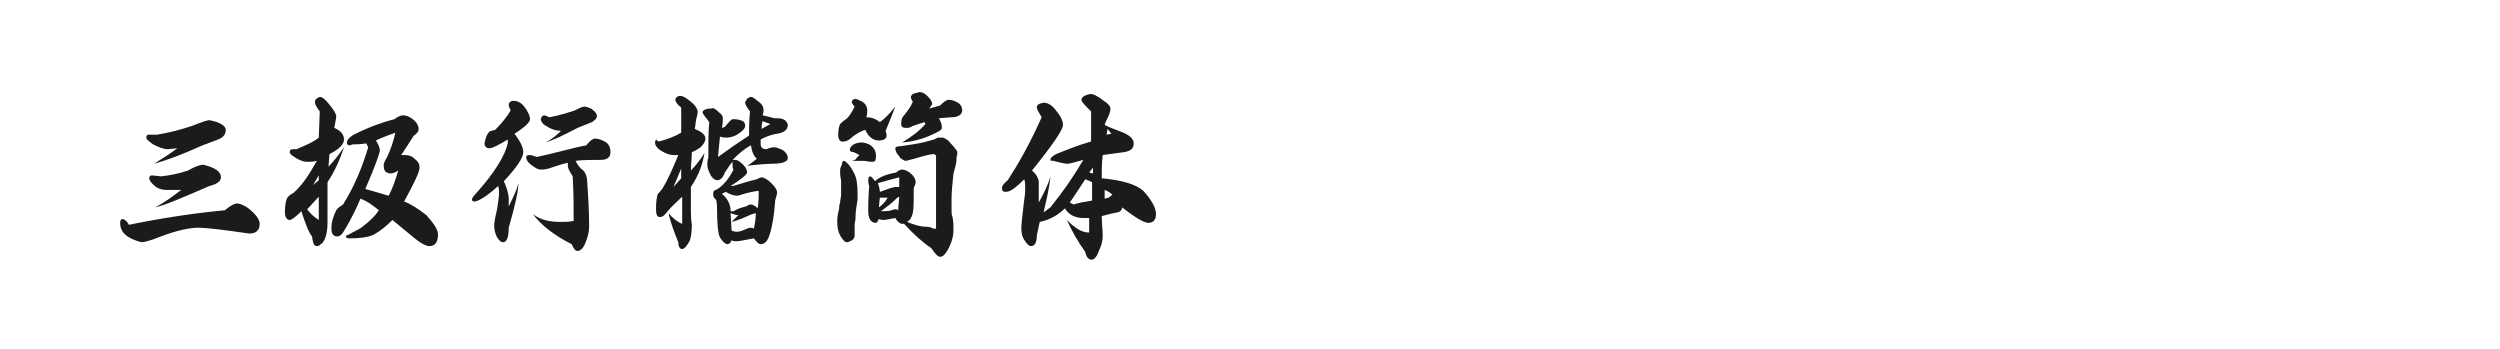
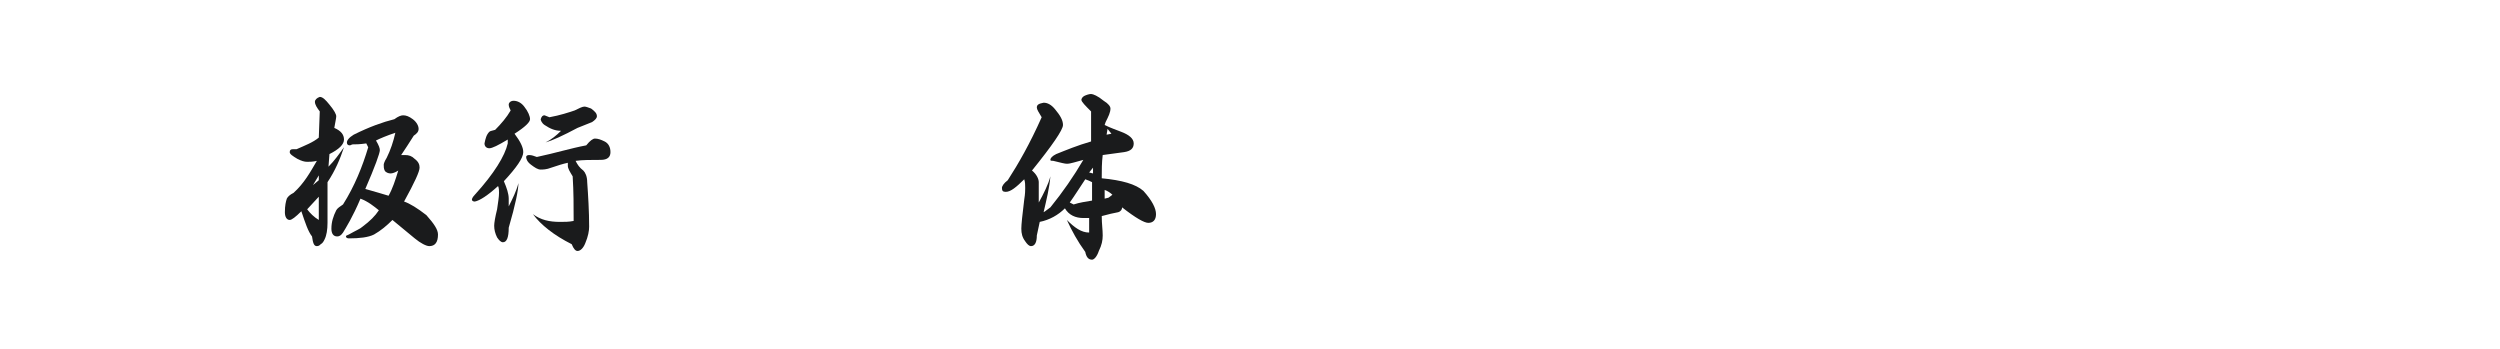
<svg xmlns="http://www.w3.org/2000/svg" version="1.1" id="图层_1" x="0px" y="0px" width="258px" height="36px" viewBox="0 0 258 36" style="enable-background:new 0 0 258 36;" xml:space="preserve">
  <style type="text/css">
	.st0{fill:#1A1B1C;}
</style>
  <g>
-     <path class="st0" d="M13.3,23.2c3.4-0.7,6.7-1.2,9.9-1.5c0.6-0.5,1-0.7,1.3-0.7c0.2,0,0.5,0.1,1,0.4c0.8,0.6,1.3,1.2,1.3,1.7   c0,0.7-0.4,1-1.1,1c-2.7-0.4-4.5-0.6-5.2-0.6c-1,0-2.3,0.3-3.9,0.9c-1,0.4-1.7,0.6-2,0.6c-1.5-0.4-2.2-1-2.2-2   c0-0.3,0.1-0.4,0.3-0.4C12.9,22.7,13.1,22.8,13.3,23.2z M16.2,13.9c1.2-0.2,2.4-0.5,3.6-0.9c1-0.4,1.6-0.6,1.8-0.6   c1.1,0.2,1.7,0.6,1.7,1c0,0.5-0.3,0.8-0.8,1l-1.6,0.6c-2.2,1-3.9,1.6-5,1.9c0.8-0.5,1.6-1,2.4-1.6l-1,0.1c-0.4,0-0.9-0.2-1.5-0.5   c-0.4-0.3-0.7-0.5-0.7-0.7c0-0.2,0.1-0.3,0.2-0.3L16.2,13.9z M16,21.4c1-0.5,1.9-1.2,2.7-1.8h-1.5c-0.4,0-0.8-0.1-1.1-0.3   c-0.5-0.4-0.7-0.7-0.7-0.9c0-0.2,0.1-0.3,0.3-0.3l0.9,0.1c1-0.1,1.9-0.3,2.8-0.6c0.7-0.4,1.2-0.6,1.6-0.6c1.2,0.3,1.8,0.7,1.8,1.3   c0,0.4-0.4,0.7-1.2,0.9C18.8,20.4,17,21.2,16,21.4z" />
    <path class="st0" d="M32.7,16.6c-0.4,0.1-0.8,0.1-1,0.1c-0.3,0-0.6-0.1-1-0.3c-0.5-0.3-0.8-0.5-0.8-0.7c0-0.2,0.1-0.3,0.3-0.3   s0.3,0,0.4,0c0.9-0.4,1.7-0.7,2.3-1.2l0.1-2.7c-0.3-0.4-0.5-0.7-0.5-1c0-0.2,0.2-0.4,0.5-0.5c0.3,0,0.6,0.3,1,0.8   c0.5,0.6,0.7,1,0.7,1.2c0,0.2-0.1,0.6-0.2,1.2c0.7,0.3,1,0.7,1,1.2c0,0.5-0.5,1-1.5,1.5l-0.1,1.3c0.6-0.6,1.1-1.3,1.6-2   c-0.4,1.2-0.9,2.4-1.7,3.6c0,1.3,0,2.7,0,4.2c0,0.7-0.1,1.3-0.3,1.7c-0.1,0.2-0.2,0.4-0.4,0.5c-0.1,0.1-0.2,0.2-0.4,0.2   c-0.3,0-0.4-0.3-0.5-1c-0.4-0.5-0.7-1.4-1.1-2.6c-0.6,0.6-1,0.9-1.2,0.9c-0.3,0-0.5-0.3-0.5-0.8c0-0.7,0.1-1.1,0.2-1.4   c0.1-0.2,0.3-0.4,0.7-0.6C31.4,18.9,32,17.8,32.7,16.6z M32.9,20.3l-1.2,1.3c0.3,0.4,0.7,0.8,1.2,1.1   C32.9,21.7,32.9,20.9,32.9,20.3z M32.9,18.6v-0.5l-0.6,1L32.9,18.6z M34.7,21.7c0.1-0.2,0.4-0.4,0.7-0.6c1.2-1.9,2-3.9,2.6-5.9   l-0.2-0.4c-0.7,0.1-1.1,0.1-1.4,0.1c-0.1,0-0.2,0.1-0.3,0.1c-0.2,0-0.3-0.1-0.3-0.3c0-0.2,0.2-0.5,0.7-0.8c1.6-0.8,3-1.3,4.2-1.6   c0.4-0.3,0.7-0.4,0.9-0.4c0.3,0,0.6,0.1,1,0.4c0.4,0.3,0.6,0.7,0.6,1c0,0.3-0.2,0.5-0.5,0.7c-0.5,0.8-0.9,1.4-1.3,2   c0.1,0,0.3,0,0.4,0c0.4,0,0.7,0.1,1,0.4c0.4,0.3,0.5,0.6,0.5,0.9c0,0.4-0.5,1.5-1.6,3.5c0.6,0.2,1.4,0.7,2.3,1.4   c0.8,0.9,1.2,1.5,1.2,2c0,0.8-0.3,1.2-0.9,1.2c-0.3,0-0.9-0.3-1.5-0.8l-2.3-1.9c-0.6,0.6-1.2,1.1-1.9,1.5c-0.6,0.3-1.5,0.4-2.6,0.4   c-0.2,0-0.3-0.1-0.3-0.2c0-0.1,0.1-0.1,0.3-0.2c0.7-0.4,1.2-0.6,1.4-0.8c0.8-0.6,1.3-1.1,1.7-1.7c-0.5-0.4-1.1-0.9-1.9-1.2   c-0.8,1.9-1.5,3-1.8,3.5c-0.2,0.3-0.4,0.4-0.6,0.4c-0.4,0-0.6-0.3-0.6-0.8C34.2,22.9,34.4,22.3,34.7,21.7z M37.7,19.5   c1,0.3,1.8,0.5,2.4,0.7c0.4-0.7,0.7-1.6,1-2.6c-0.3,0.2-0.6,0.3-0.8,0.3c-0.2,0-0.5-0.1-0.6-0.3c-0.1-0.2-0.1-0.4-0.1-0.6   c0-0.1,0.1-0.4,0.3-0.7c0.4-0.8,0.7-1.7,0.9-2.6c-0.9,0.3-1.6,0.6-2,0.8c0.3,0.5,0.4,0.8,0.4,1C39.2,15.8,38.7,17.2,37.7,19.5z" />
    <path class="st0" d="M52.4,14.8v-0.4c-1,0.6-1.6,0.9-1.9,0.9c-0.3,0-0.5-0.2-0.5-0.5c0.1-0.5,0.2-0.9,0.5-1.2   c0.1-0.1,0.3-0.1,0.6-0.2c0.6-0.6,1.2-1.3,1.6-2c-0.1-0.2-0.2-0.4-0.2-0.6c0-0.2,0.2-0.4,0.5-0.4c0.4,0,0.8,0.2,1.1,0.6   c0.4,0.5,0.6,1,0.6,1.3c0,0.3-0.5,0.8-1.6,1.5c0.6,0.8,0.9,1.4,0.9,1.9c0,0.6-0.7,1.6-2,3c0.3,0.7,0.5,1.3,0.5,1.8l0,0.8   c0.4-0.8,0.8-1.6,1-2.4c0,0.7-0.3,2.2-1,4.6c0,1-0.2,1.5-0.6,1.5c-0.2,0-0.4-0.2-0.6-0.5c-0.2-0.4-0.3-0.8-0.3-1.2   c0-0.3,0.1-0.9,0.3-1.7c0.1-0.7,0.2-1.3,0.2-1.7c0-0.2,0-0.5-0.1-0.7c-1.1,1-1.9,1.5-2.4,1.6c-0.2,0-0.3-0.1-0.3-0.2   c0-0.1,0.1-0.3,0.3-0.5C51,17.9,52.1,16.1,52.4,14.8z M55.4,16.2c1.9-0.4,3.5-0.9,5.1-1.2c0.4-0.5,0.7-0.7,0.9-0.7   c0.3,0,0.6,0.1,1,0.3c0.4,0.2,0.6,0.6,0.6,1.1c0,0.5-0.3,0.8-1,0.8c-1,0-1.9,0-2.6,0.1c0.2,0.4,0.4,0.7,0.8,1   c0.2,0.2,0.4,0.6,0.4,1.2c0.1,1.4,0.2,3,0.2,4.6c0,0.4-0.1,1-0.4,1.7c-0.2,0.5-0.5,0.8-0.8,0.8c-0.2,0-0.4-0.2-0.6-0.7   c-1.8-0.9-3.2-2-4-3.1c0.8,0.6,1.7,0.8,2.8,0.8c0.5,0,0.9,0,1.4-0.1c0-1.5,0-3-0.1-4.6c-0.3-0.5-0.5-0.8-0.5-1.1v-0.3   c-0.5,0.1-1.1,0.3-1.7,0.5c-0.5,0.2-0.9,0.2-1.1,0.2c-0.3,0-0.6-0.2-1-0.5c-0.4-0.3-0.5-0.6-0.5-0.8c0-0.1,0.1-0.2,0.3-0.2   C54.9,16,55.1,16.1,55.4,16.2z M56.2,11.9l0.5,0.2c1.1-0.2,2-0.5,2.6-0.7c0.4-0.2,0.8-0.4,1-0.4c0.2,0,0.4,0.1,0.7,0.2   c0.4,0.3,0.6,0.5,0.6,0.8c0,0.2-0.2,0.4-0.5,0.6c-0.5,0.2-1,0.4-1.5,0.6c-1.5,0.8-2.6,1.3-3.3,1.5c0.6-0.3,1.1-0.7,1.6-1.2   c-0.6,0-1.1-0.2-1.7-0.6c-0.3-0.2-0.4-0.5-0.4-0.6C55.9,12,56,11.9,56.2,11.9z" />
-     <path class="st0" d="M68,14.6c0.8-0.2,1.6-0.5,2.3-0.9l0-2.6c-0.4-0.3-0.6-0.6-0.6-0.8c0-0.2,0.2-0.4,0.5-0.4   c0.3,0,0.6,0.2,1.1,0.6c0.5,0.4,0.7,0.8,0.7,1c0,0.1,0,0.3-0.1,0.6c-0.1,0.3-0.1,0.7-0.2,1.2c0.7,0.3,1.1,0.6,1.1,1   c0,0.3-0.2,0.6-0.5,0.9c-0.3,0.2-0.6,0.4-0.9,0.5c0,0.6-0.1,1.3-0.1,1.9c0.4-0.4,0.9-1,1.4-1.8c-0.2,1.2-0.6,2.3-1.4,3.5   c0,0.5,0,1.3,0,2.4c0,0.4,0,0.9,0.1,1.5c0,0.7-0.1,1.3-0.2,1.6c-0.3,0.6-0.6,0.9-0.8,0.9c-0.2,0-0.4-0.2-0.4-0.7c-0.4-1-0.8-2-1-3   c0.4,0.5,0.9,0.9,1.4,1.1v-2.8c-0.5,0.5-1.1,1-1.5,1.5c-0.3,0.4-0.5,0.6-0.8,0.6c-0.3,0-0.4-0.3-0.4-0.8c0-0.9,0.1-1.4,0.2-1.6   c0.1-0.1,0.3-0.3,0.5-0.6c0.6-1,1.1-2.2,1.6-3.4c-0.2,0-0.4,0-0.5,0c-0.3,0-0.7-0.1-1.2-0.4c-0.5-0.3-0.7-0.6-0.7-0.9   c0-0.2,0.1-0.3,0.2-0.3C67.7,14.5,67.8,14.5,68,14.6z M69.5,19.3l0.8-0.9v-1L69.5,19.3z M74.2,11.6c0.3,0.2,0.4,0.4,0.4,0.6   c0,0.2,0,0.5-0.1,1l0.3-0.1c0.4-0.5,0.7-0.8,0.8-0.8c0.2,0,0.5,0,0.8,0.1c0.4,0.1,0.5,0.3,0.5,0.6c0,0.2-0.2,0.5-0.7,0.8   c-0.4,0.3-0.9,0.4-1.2,0.4c-0.2,0-0.4,0-0.7-0.1l-0.2,2.1c1.1-0.8,2.1-1.5,3.2-2.2c0-0.7,0-1.5,0.1-2.5c-0.3-0.4-0.5-0.7-0.5-0.9   c0-0.1,0.1-0.2,0.2-0.4c0.1-0.1,0.3-0.2,0.4-0.2c0.2,0,0.4,0.2,0.8,0.5c0.4,0.3,0.5,0.6,0.5,0.9c0,0.1,0,0.2-0.1,0.5   c0.5,0.1,0.8,0.2,1.2,0.3c0.4,0,0.7,0,0.9,0.1c0.3,0.1,0.5,0.4,0.5,0.6c0,0.5-0.4,0.8-1.1,0.9c-0.6,0.1-1.2,0.3-1.7,0.6   c0,0.2,0,0.4,0,0.5c0,0.3,0.2,0.5,0.6,0.5c0.4-0.2,0.7-0.2,0.8-0.2c0.2,0,0.5,0.1,0.9,0.3c0.3,0.2,0.5,0.5,0.5,0.8   c0,0.2-0.1,0.3-0.3,0.4c-0.2,0.1-0.6,0.2-1.2,0.2c-0.8,0-1.7,0.1-2.7,0.2c0.4-0.2,0.7-0.5,1-0.7c-0.3-0.3-0.5-0.7-0.6-1.4   c-0.6,0.3-1.2,0.8-1.9,1.5c0.1,0,0.2,0,0.3,0c0.2,0,0.5,0.2,0.8,0.5c0.3,0.3,0.4,0.6,0.4,0.8c0,0.2-0.6,0.7-1.7,1.4l0.2,0   c0.8-0.2,1.6-0.5,2.5-0.7c0.2-0.1,0.4-0.2,0.5-0.2c0.2,0,0.6,0.2,1,0.6c0.4,0.4,0.6,0.7,0.6,1c0,0.1-0.1,0.4-0.2,0.8   c-0.1,1.5-0.3,2.7-0.6,3.6c-0.2,0.6-0.5,0.9-0.9,0.9c-0.2,0-0.4-0.2-0.7-0.6c-1,0.2-1.6,0.3-1.8,0.3c-0.2,0-0.3,0-0.5-0.1   c-0.1,0.3-0.3,0.4-0.4,0.4c-0.2,0-0.5-0.2-0.8-0.7c-0.2-0.4-0.3-1.4-0.3-2.9c0-0.3,0-0.6-0.1-1c-0.2-0.1-0.3-0.3-0.3-0.6   c0-0.2,0.1-0.4,0.3-0.4c0.7-0.4,1.3-1.1,1.8-2.1c-0.1-0.1-0.1-0.3-0.1-0.5c0-0.1,0-0.2,0-0.3c-0.3,0.3-0.5,0.7-0.8,1.1   c-0.2,0.6-0.5,0.8-0.8,0.8c-0.2,0-0.5-0.2-0.7-0.6c-0.2-0.4-0.3-0.7-0.3-1c0-0.2,0-0.5,0.1-0.7c0-1.6,0-2.8,0.1-3.7   c-0.4-0.5-0.7-0.9-0.7-1c0-0.2,0.3-0.4,0.9-0.4C73.6,11.1,73.8,11.2,74.2,11.6z M77,21.3c0.3-0.2,0.4-0.2,0.5-0.2   c0.1,0,0.4,0.1,0.7,0.4c0.1-0.7,0.1-1.3,0.1-1.8c-0.2,0-0.8,0.1-1.5,0.3c-0.4,0.1-0.6,0.2-0.7,0.2c-0.3,0-0.7-0.1-1.2-0.4l-0.4,0.2   c0.6,0.5,0.9,1.1,0.9,1.8l0.3,0C76.2,21.5,76.6,21.4,77,21.3z M76.6,23.8c0.5-0.2,0.7-0.3,0.8-0.3c0.1,0,0.3,0,0.4,0.1   c0.1-0.5,0.2-1,0.2-1.6l-0.4,0.1c-0.9,0.4-1.6,0.7-2.1,0.8c0.3-0.3,0.5-0.5,0.7-0.7c-0.3,0-0.5-0.1-0.8-0.2l0.1,1.8   C76,24,76.3,23.9,76.6,23.8z M78.7,12.5c-0.1,0.3-0.1,0.5-0.1,0.8l0.9-0.5C79.2,12.7,79,12.6,78.7,12.5z" />
-     <path class="st0" d="M87.5,16.9c0.2,0.2,0.4,0.5,0.6,0.9c0.3,0.5,0.4,1.2,0.4,2.1c0,0.2,0,0.4,0,0.7c-0.1,0.7-0.2,1.2-0.2,1.5   c0,0.3,0,0.6-0.1,1c0,0.4,0,0.8,0,1.2c0,0.2-0.1,0.4-0.3,0.5c-0.2,0.1-0.3,0.2-0.5,0.2c-0.2,0-0.4-0.2-0.7-0.7   c-0.2-0.4-0.3-0.8-0.3-1.5c0-0.4,0.1-0.9,0.2-1.3c0-0.2,0-0.3,0.1-0.6c0-0.3,0.1-0.5,0.1-0.8c0-0.3,0-0.8,0-1.5   c-0.1-0.4-0.1-0.7-0.1-0.9s0-0.4,0.1-0.5c0-0.1,0.1-0.2,0.1-0.3c0-0.2,0.1-0.3,0.2-0.3C87.2,16.6,87.3,16.7,87.5,16.9z M86.5,13.9   c0-0.5,0.1-0.9,0.2-1.1c0.1-0.1,0.3-0.3,0.6-0.5c0.3-0.2,0.6-0.7,0.9-1.3c-0.2-0.2-0.3-0.4-0.3-0.5c0-0.1,0.1-0.2,0.3-0.3   c0.2,0,0.4,0.1,0.8,0.3c0.3,0.2,0.5,0.5,0.5,0.9c0,0.2,0,0.4-0.1,0.7c0.6,0,1,0.2,1.4,0.5c0.6-0.4,1.1-1,1.6-1.6   c-0.4,1-0.7,1.8-1,2.5c0,0.1,0.1,0.3,0.1,0.5c0,0.3-0.3,0.5-0.8,0.5c-0.6,0-1.1-0.4-1.4-1.1c-0.4,0.1-0.9,0.4-1.3,0.7   c-0.4,0.4-0.7,0.5-0.9,0.5C86.7,14.7,86.5,14.4,86.5,13.9z M90,16.7c0,0-0.3,0-0.8-0.1l-0.8,0c-0.1,0-0.3,0-0.5,0   c0.1,0,0.3-0.1,0.3-0.1c0.1,0,0.1-0.1,0.2-0.2l0.3-0.3c-0.2-0.1-0.4-0.2-0.6-0.3c-0.3,0-0.4-0.1-0.4-0.3c0-0.1,0.1-0.3,0.4-0.5   c0.2-0.1,0.5-0.2,0.8-0.2c0.3,0,0.5,0.1,0.8,0.2c0.5,0.3,0.7,0.7,0.7,1.2C90.4,16.6,90.3,16.7,90,16.7z M98.7,16.6   c0,0.2-0.1,0.6-0.3,1.3c-0.1,1-0.2,1.8-0.2,2.6c0,0.6,0,1,0,1.2c0,0.2,0,0.5,0.1,0.7c0.1,0.5,0.1,0.9,0.1,1.3   c0,0.7-0.2,1.4-0.6,2.1c-0.3,0.5-0.5,0.7-0.8,0.7c-0.2,0-0.5-0.3-0.9-0.9c-0.9-0.6-1.9-1.5-2.8-2.5c-0.1,0-0.2,0-0.2,0   c-0.2,0-0.5-0.2-0.7-0.6c-0.6,0.1-1,0.2-1.2,0.2c-0.1,0-0.3,0-0.5-0.1c-0.1,0.2-0.2,0.4-0.3,0.4c-0.5,0-0.8-0.4-0.8-1.2   c0-0.5,0-1.4,0.1-2.6c-0.1-0.3-0.1-0.5-0.1-0.6c0-0.3,0.1-0.4,0.2-0.4c0.1,0,0.3,0.2,0.5,0.5c0.4-0.4,1.1-0.7,2.2-0.9   c0.2-0.2,0.4-0.3,0.6-0.3c0.3,0,0.7,0.2,1,0.5c0.3,0.3,0.4,0.6,0.4,0.8c0,0.1-0.1,0.4-0.2,0.6c0,1.2,0,2.1-0.1,2.6l-0.1,0.3   c-0.1,0.3-0.3,0.5-0.5,0.6c0.7,0.3,1.4,0.5,2,0.5c0.1,0,0.3,0,0.5,0.1c0,0,0.1,0,0.2,0.1c0.1,0,0.2,0,0.3,0v-7.5   c0-0.1-0.1-0.1-0.2-0.2c-0.4,0-1.1,0.2-2.1,0.5c-0.5,0.1-0.7,0.2-0.8,0.2c-0.2,0-0.3-0.1-0.6-0.3c-0.1-0.2-0.2-0.3-0.3-0.4   c0-0.1-0.1-0.1-0.1-0.2c-0.1-0.2-0.1-0.3-0.1-0.4c0-0.1,0.1-0.2,0.4-0.2c0.2,0,0.6-0.1,1.4-0.2c0.7-0.1,1.5-0.3,2.2-0.5   c0.2-0.1,0.3-0.2,0.5-0.2c0.1,0,0.1,0,0.2,0c0.1,0,0.1,0,0.2,0c0.1,0,0.2,0.1,0.4,0.2c0.2,0.1,0.3,0.3,0.6,0.6   c0.2,0.2,0.3,0.4,0.4,0.5c0.1,0.1,0.1,0.3,0.1,0.4C98.7,16.2,98.7,16.4,98.7,16.6z M92.8,19.3l0-1c-0.8,0.2-1.5,0.4-2.2,0.6   c0.1,0.3,0.2,0.6,0.2,0.9c0.8-0.3,1.4-0.5,1.6-0.5C92.5,19.3,92.6,19.3,92.8,19.3z M90.7,21.4c0.4-0.3,0.7-0.6,0.9-1l-0.8,0   L90.7,21.4z M92.8,20.3l-0.2,0.1c-0.5,0.5-1,0.9-1.7,1.4c0.4,0,0.8,0,1.1-0.1c0.2-0.1,0.4-0.1,0.5-0.1c0.1,0,0.2,0.1,0.2,0.1   C92.7,21.1,92.8,20.7,92.8,20.3z M99.3,11.4c0,0.4-0.4,0.7-1.1,0.7l-1.3,0.1c0.2,0.4,0.3,0.6,0.3,0.9c0,0.1,0,0.2-0.1,0.3   c-0.1,0.1-0.3,0.2-0.5,0.3c-1,0.5-2.1,0.9-3.5,1c1-0.6,1.8-1.2,2.4-1.9l-0.1-0.2c-0.3,0.1-0.6,0.2-1.2,0.4   c-0.3,0.2-0.5,0.2-0.7,0.2c-0.3,0-0.5-0.1-0.5-0.4c0-0.5,0.1-0.7,0.3-0.9c0.4-0.5,0.7-0.9,0.9-1.4C94.1,10.3,94,10.2,94,10   c0-0.1,0.1-0.2,0.2-0.3c0.2-0.1,0.4-0.1,0.7-0.2c0.2,0,0.5,0.1,0.8,0.4c0.3,0.3,0.5,0.6,0.5,0.8c0,0.1-0.1,0.2-0.3,0.5l1.1-0.3   c0.4-0.4,0.7-0.6,0.9-0.6c0.3,0,0.7,0.1,1.1,0.4C99.2,10.9,99.3,11.1,99.3,11.4z" />
    <path class="st0" d="M107.2,18.8v2.1c0.5-0.9,1-1.9,1.2-2.7c-0.1,1.2-0.4,2.4-0.7,3.7c0.2-0.1,0.4-0.3,0.7-0.5   c1.3-1.6,2.4-3.2,3.4-4.9c-0.8,0.2-1.3,0.4-1.7,0.4c-0.2,0-0.6-0.1-1.4-0.3c-0.2,0-0.3,0-0.3-0.1c0-0.2,0.2-0.4,0.6-0.6   c1-0.4,2.2-0.9,3.6-1.3v-3.1c-0.6-0.6-1-1-1-1.2c0-0.1,0.1-0.3,0.3-0.4c0.2-0.1,0.5-0.2,0.7-0.2c0.2,0,0.7,0.2,1.3,0.7   c0.5,0.3,0.7,0.6,0.7,0.8c0,0.4-0.2,0.8-0.5,1.4l-0.1,0.3c0.6,0.3,1.2,0.5,1.7,0.7c0.8,0.3,1.3,0.7,1.3,1.2c0,0.5-0.3,0.8-1,0.9   c-0.7,0.1-1.5,0.2-2.2,0.3c-0.1,0.8-0.1,1.6-0.1,2.4c2.1,0.2,3.5,0.6,4.3,1.3c0.9,1,1.3,1.8,1.3,2.4c0,0.6-0.3,0.9-0.8,0.9   c-0.4,0-1.3-0.5-2.7-1.6c0,0.2-0.1,0.4-0.4,0.5c-0.5,0.1-1,0.2-1.7,0.4c0,0.8,0.1,1.4,0.1,2c0,0.5-0.1,1-0.4,1.6   c-0.2,0.6-0.5,0.9-0.7,0.9c-0.4,0-0.6-0.3-0.7-0.8c-0.8-1.1-1.4-2.2-1.9-3.3c0.8,0.8,1.5,1.3,2.3,1.3v-1.5c-0.3,0-0.5,0-0.6,0   c-0.8,0-1.5-0.3-1.9-1c-0.7,0.7-1.6,1.2-2.6,1.4c-0.1,0.5-0.2,0.9-0.3,1.4c0,0.7-0.2,1.1-0.6,1.1c-0.2,0-0.4-0.2-0.6-0.5   c-0.3-0.4-0.4-0.8-0.4-1.3c0-0.4,0.1-1.4,0.3-3c0.1-0.6,0.1-1,0.1-1.2c0-0.3,0-0.6-0.1-0.9c-0.8,0.8-1.4,1.3-1.9,1.3   c-0.3,0-0.4-0.1-0.4-0.4c0-0.2,0.2-0.5,0.6-0.8c1.1-1.7,2.3-3.8,3.5-6.5c-0.3-0.5-0.5-0.8-0.5-1c0-0.3,0.2-0.4,0.7-0.5   c0.4,0,0.8,0.2,1.2,0.7c0.5,0.6,0.8,1.1,0.8,1.6c0,0.5-1.1,2.1-3.2,4.7C107,18,107.2,18.5,107.2,18.8z M112.7,20.7v-1.9   c-0.2-0.1-0.4-0.2-0.7-0.3c-0.6,0.9-1.1,1.7-1.6,2.4l0.4,0.2C111.4,20.9,112.1,20.8,112.7,20.7z M112.4,17.8l0.4,0.1v-0.6   L112.4,17.8z M114.8,20.1c-0.2-0.2-0.5-0.4-0.8-0.5v0.9l0.4-0.1L114.8,20.1z M114.2,13.9l0.5-0.1l-0.4-0.5L114.2,13.9z" />
  </g>
</svg>